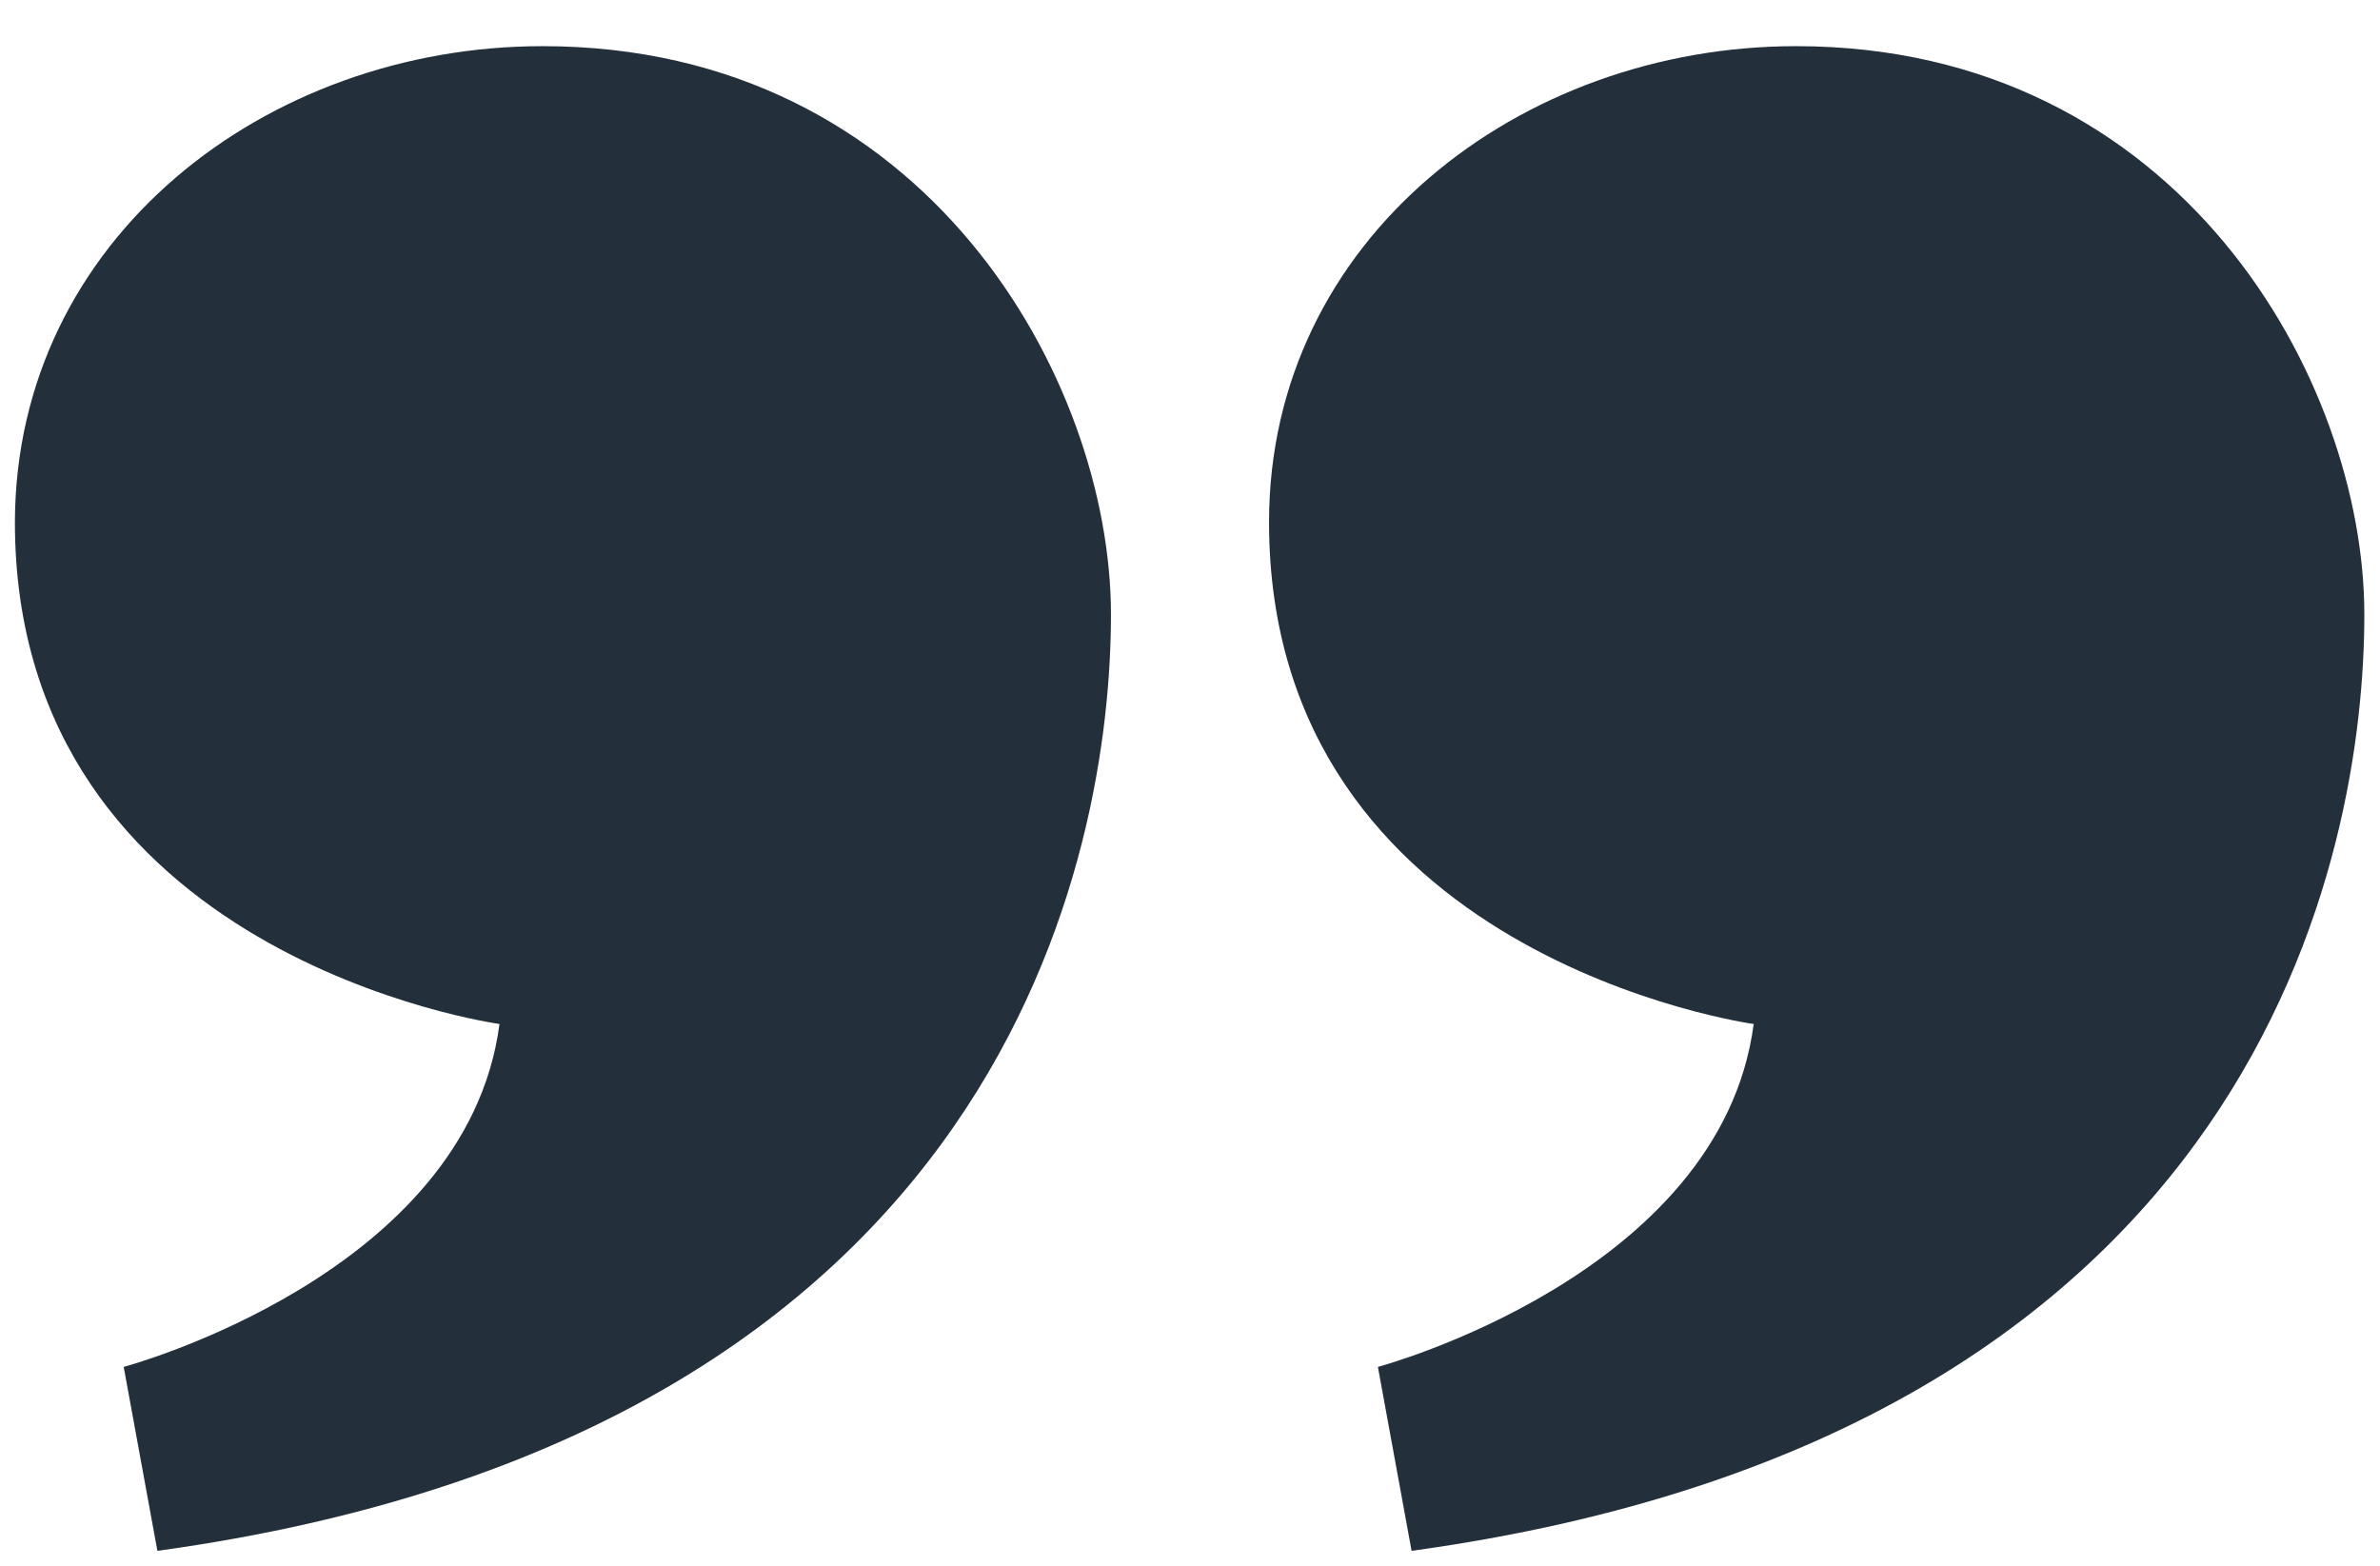
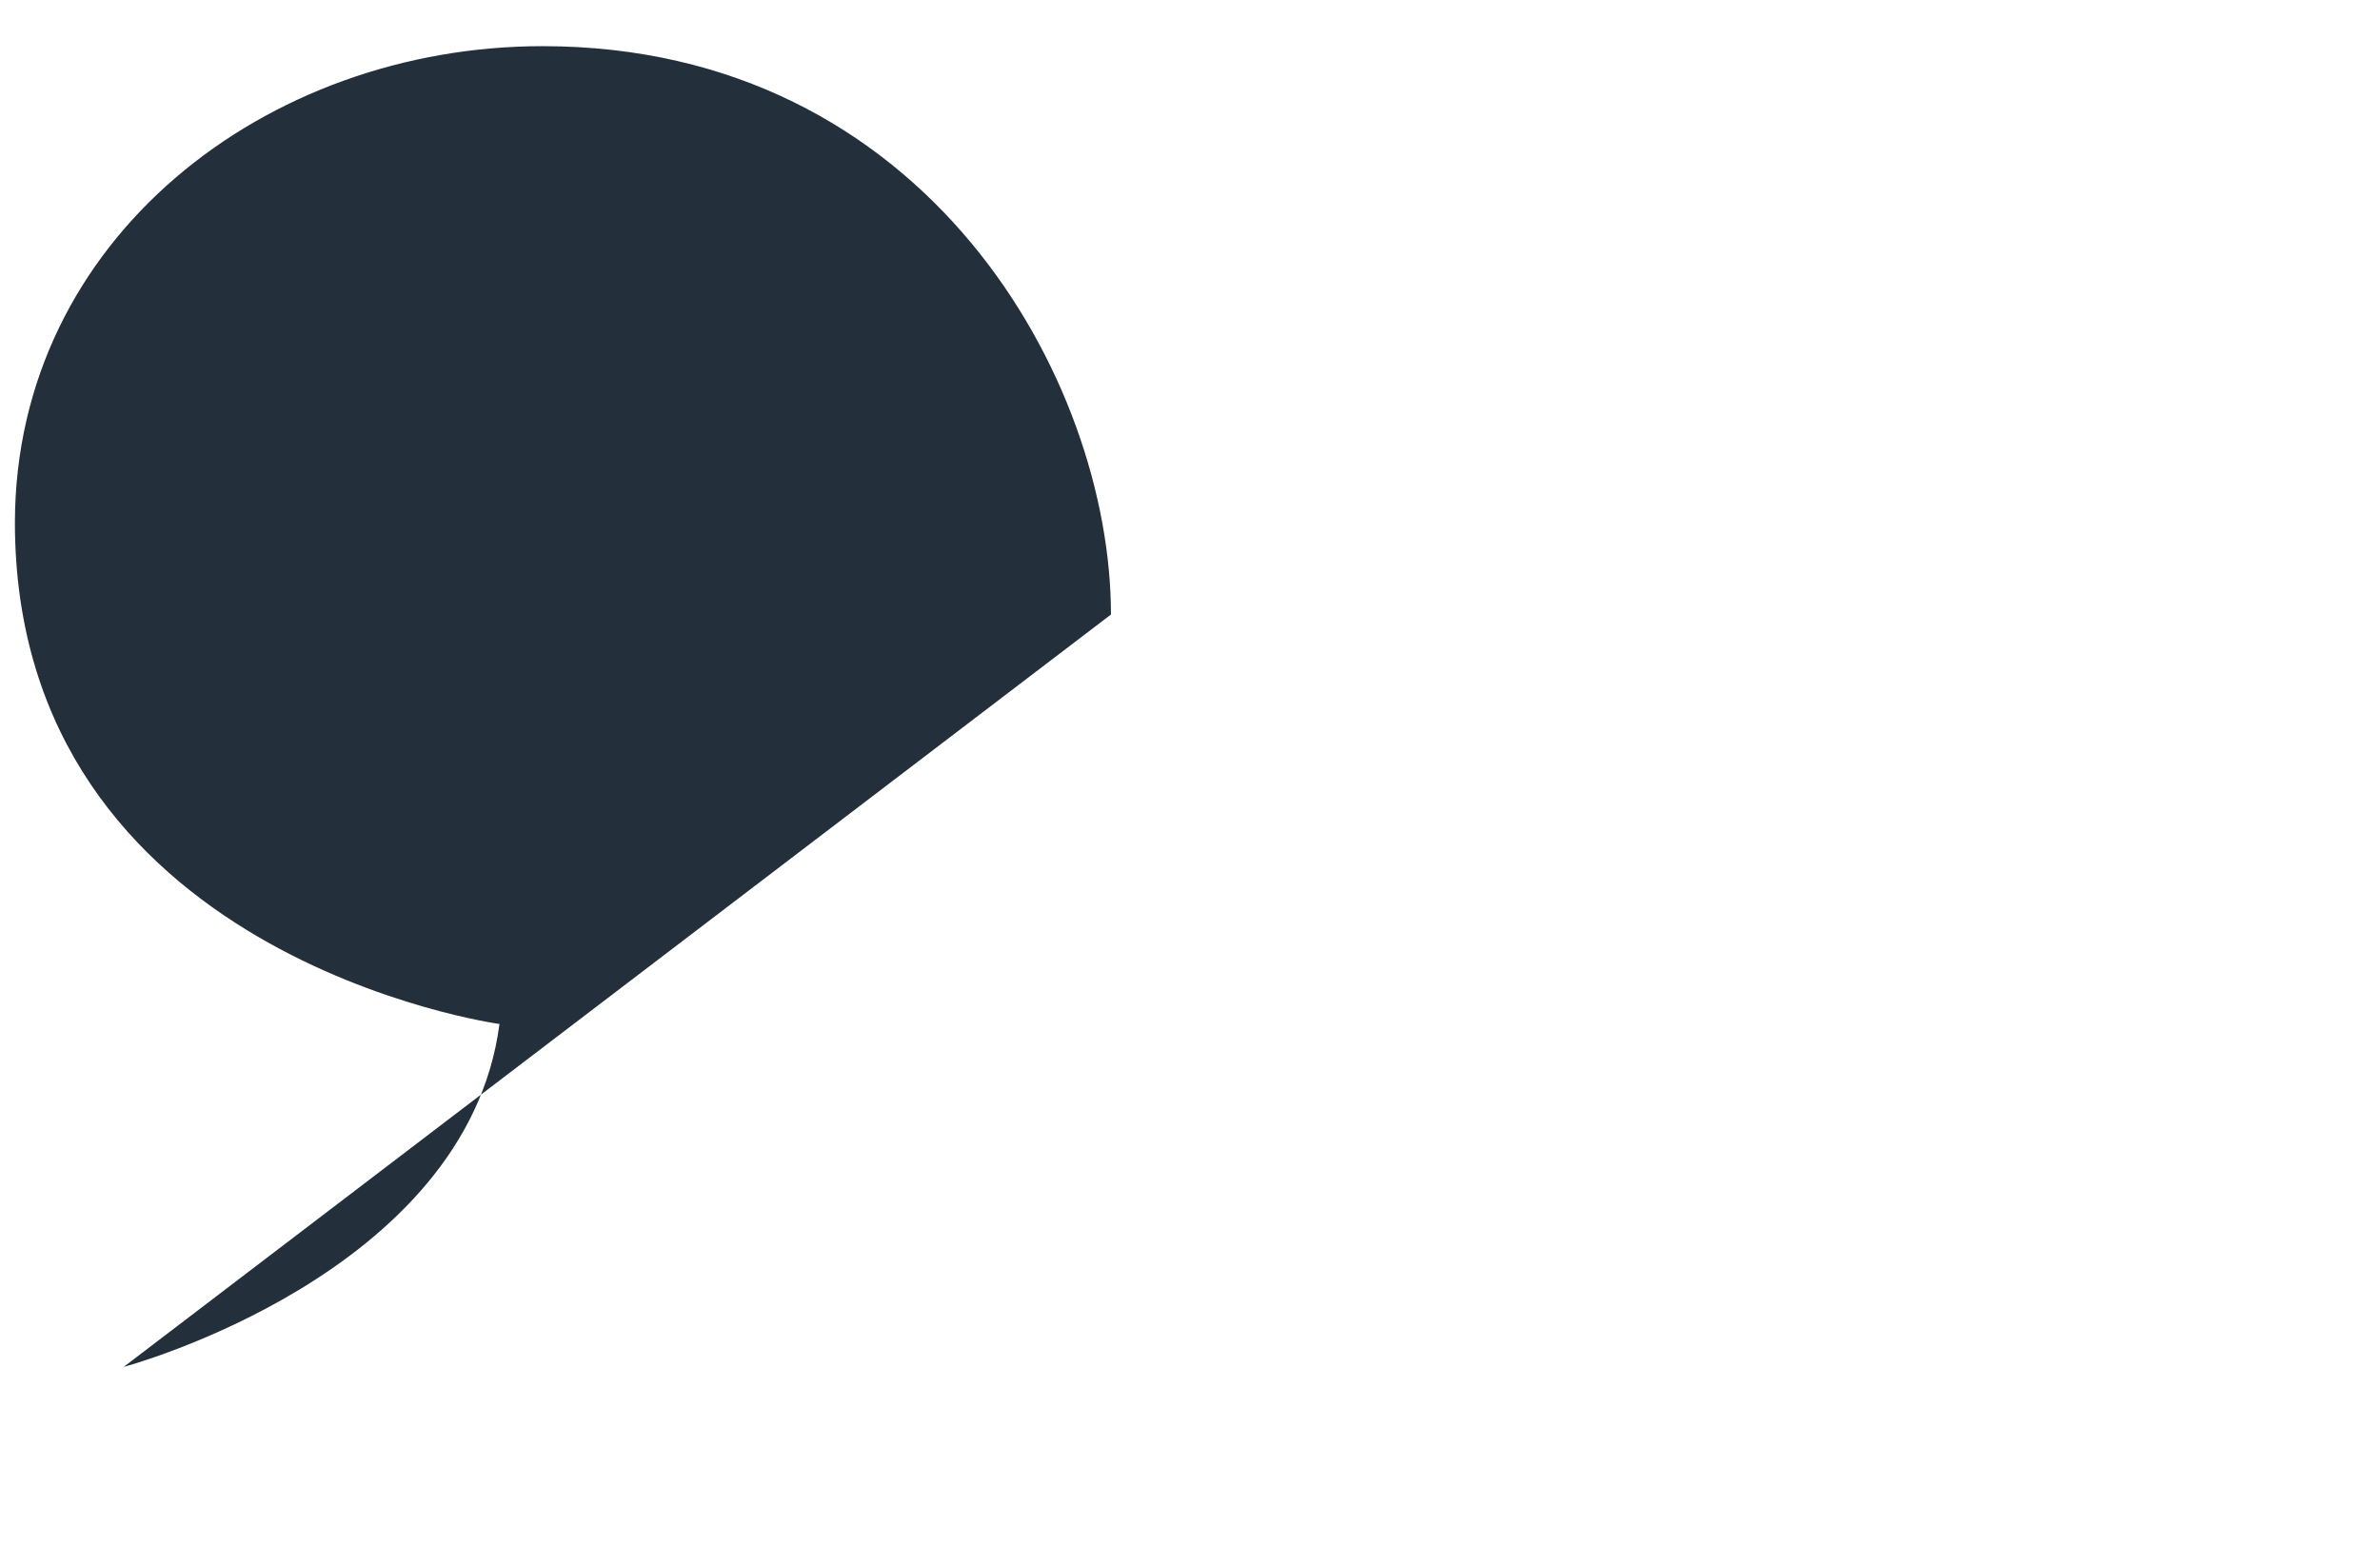
<svg xmlns="http://www.w3.org/2000/svg" width="38" height="25" viewBox="0 0 38 25" fill="none">
-   <path d="M28.675 0.737C34.812 0.737 37.75 6.075 37.75 9.812C37.75 13.55 36.15 22.887 22.538 24.762L22 21.825C22 21.825 27.475 20.362 28 16.35C28 16.35 20.262 15.287 20.262 8.337C20.262 3.812 24.275 0.737 28.675 0.737Z" fill="#232F3A" />
-   <path d="M8.663 0.737C14.8 0.737 17.738 6.075 17.738 9.812C17.738 13.55 16.125 22.887 2.513 24.762L1.975 21.825C1.975 21.825 7.45 20.362 7.975 16.35C7.975 16.35 0.238 15.287 0.238 8.337C0.25 3.812 4.25 0.737 8.663 0.737Z" fill="#232F3A" />
+   <path d="M8.663 0.737C14.8 0.737 17.738 6.075 17.738 9.812L1.975 21.825C1.975 21.825 7.45 20.362 7.975 16.35C7.975 16.35 0.238 15.287 0.238 8.337C0.25 3.812 4.25 0.737 8.663 0.737Z" fill="#232F3A" />
</svg>